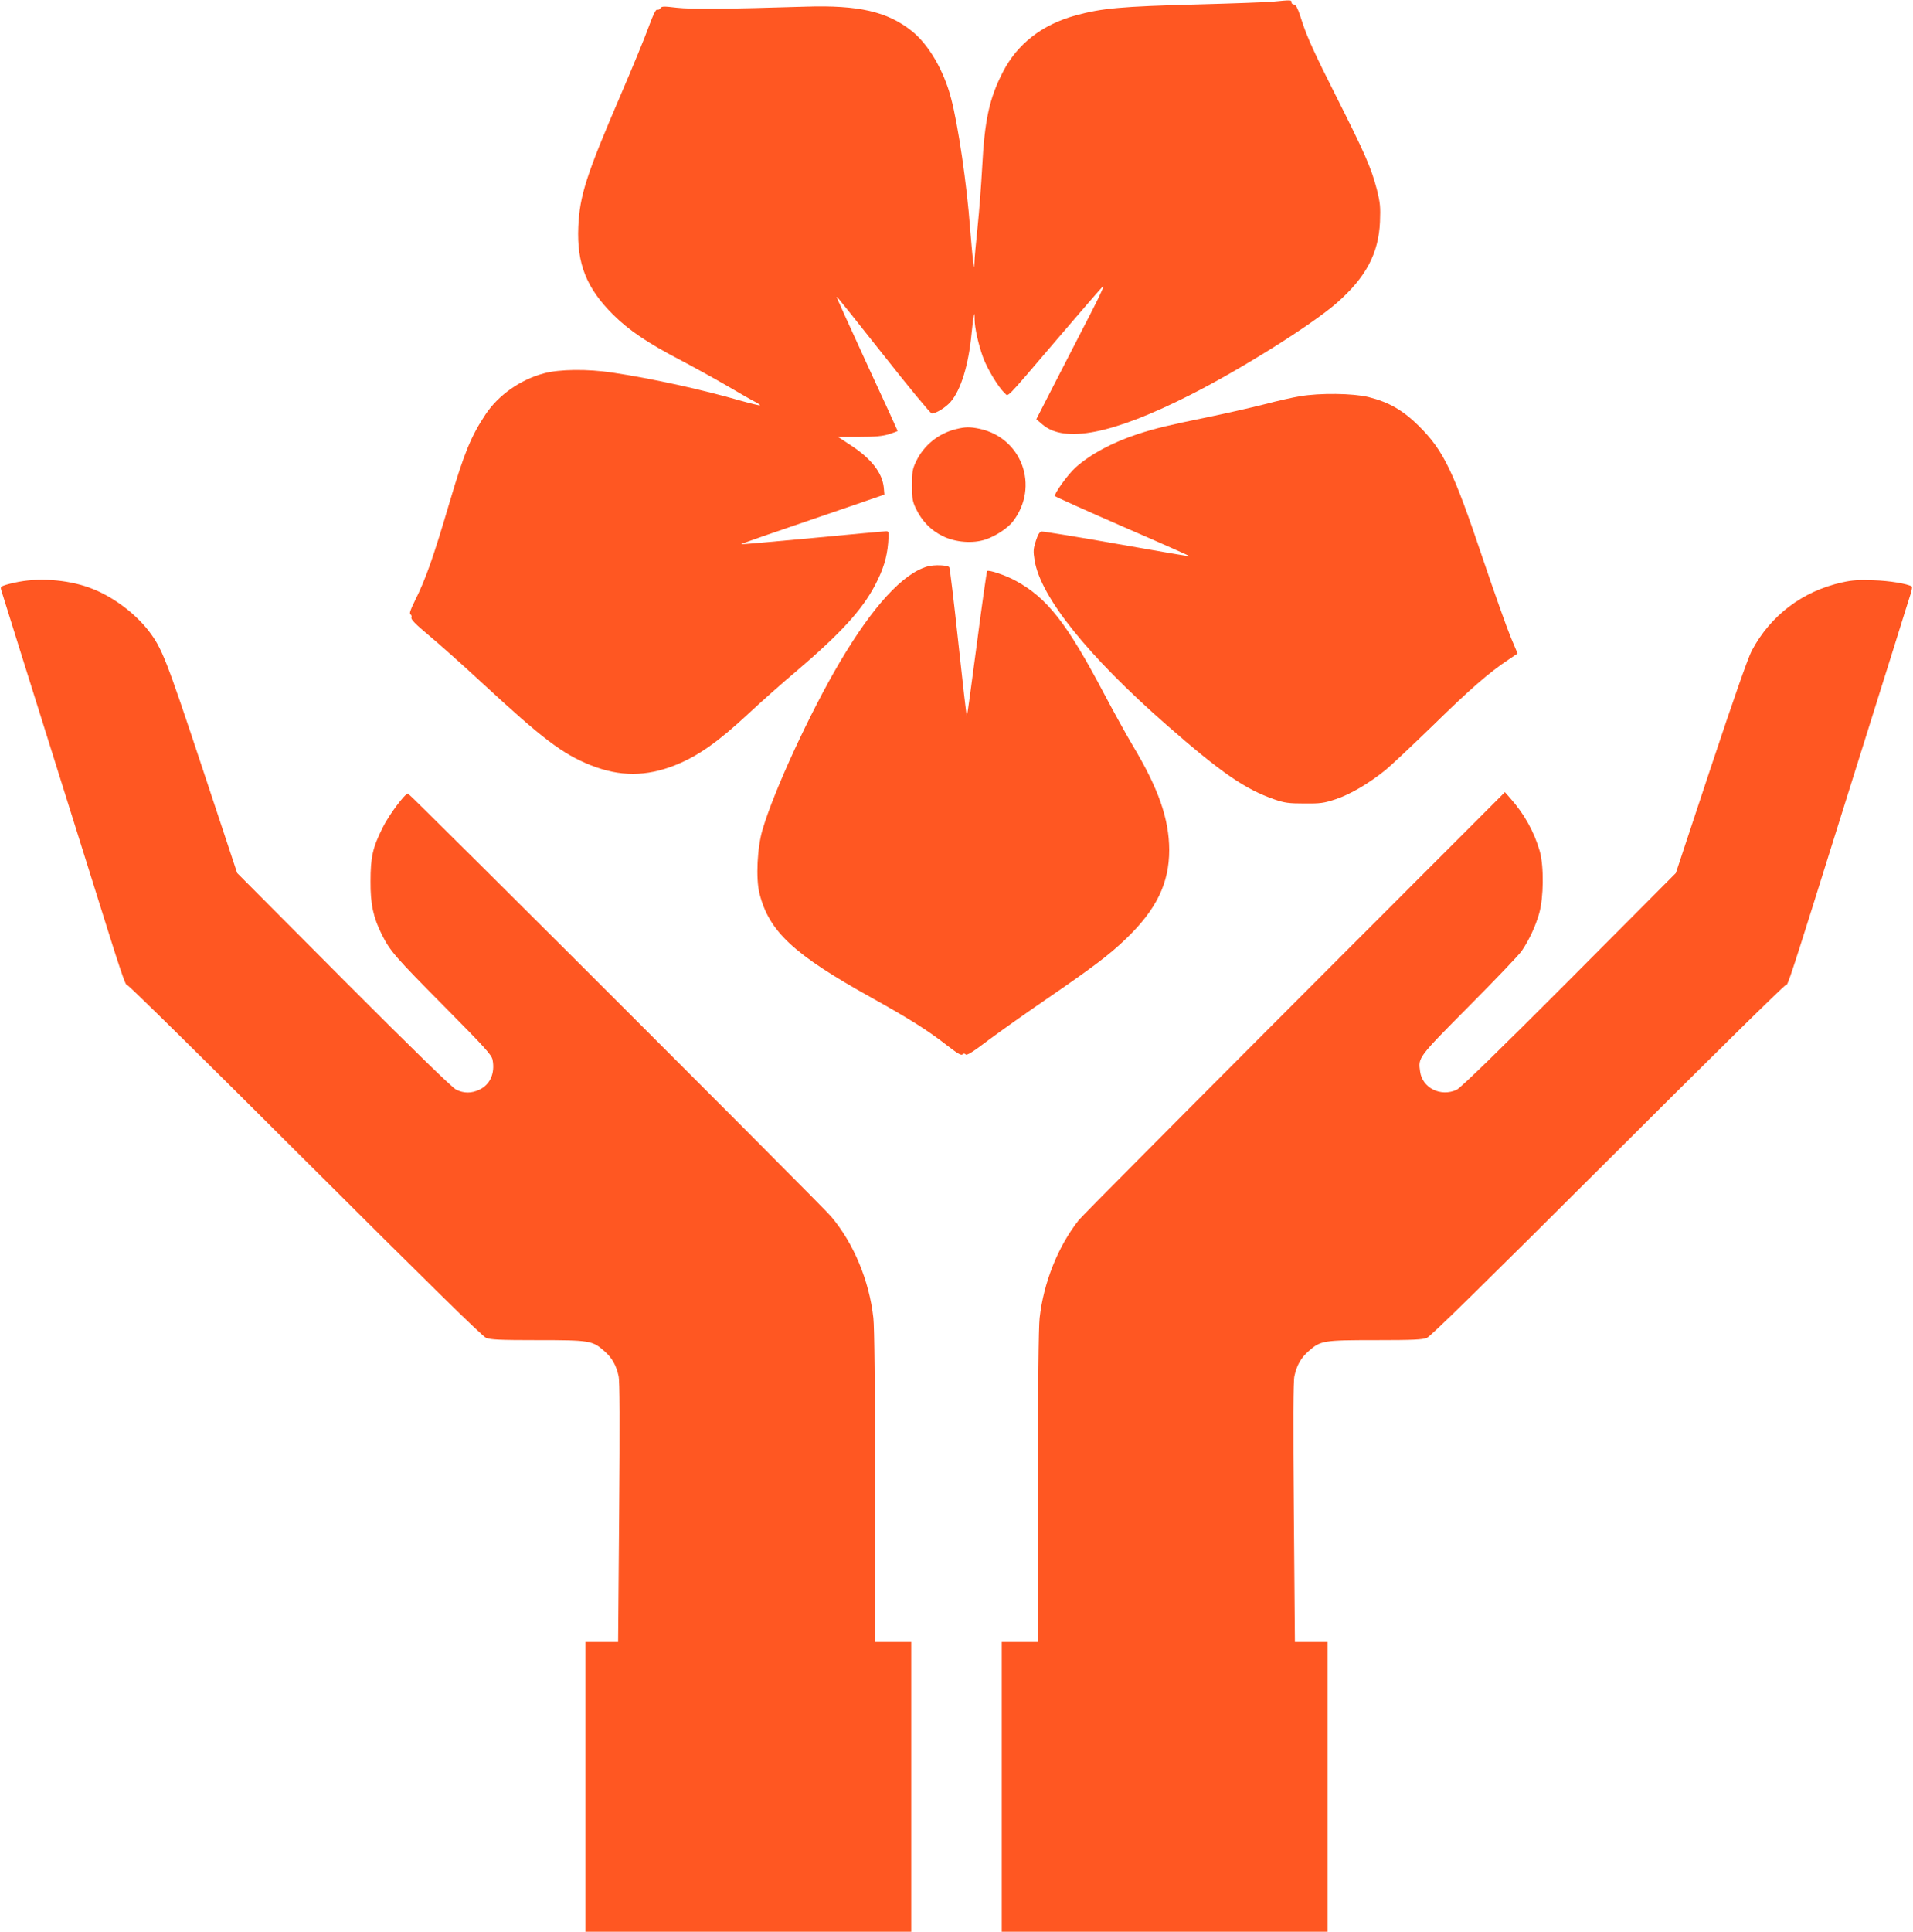
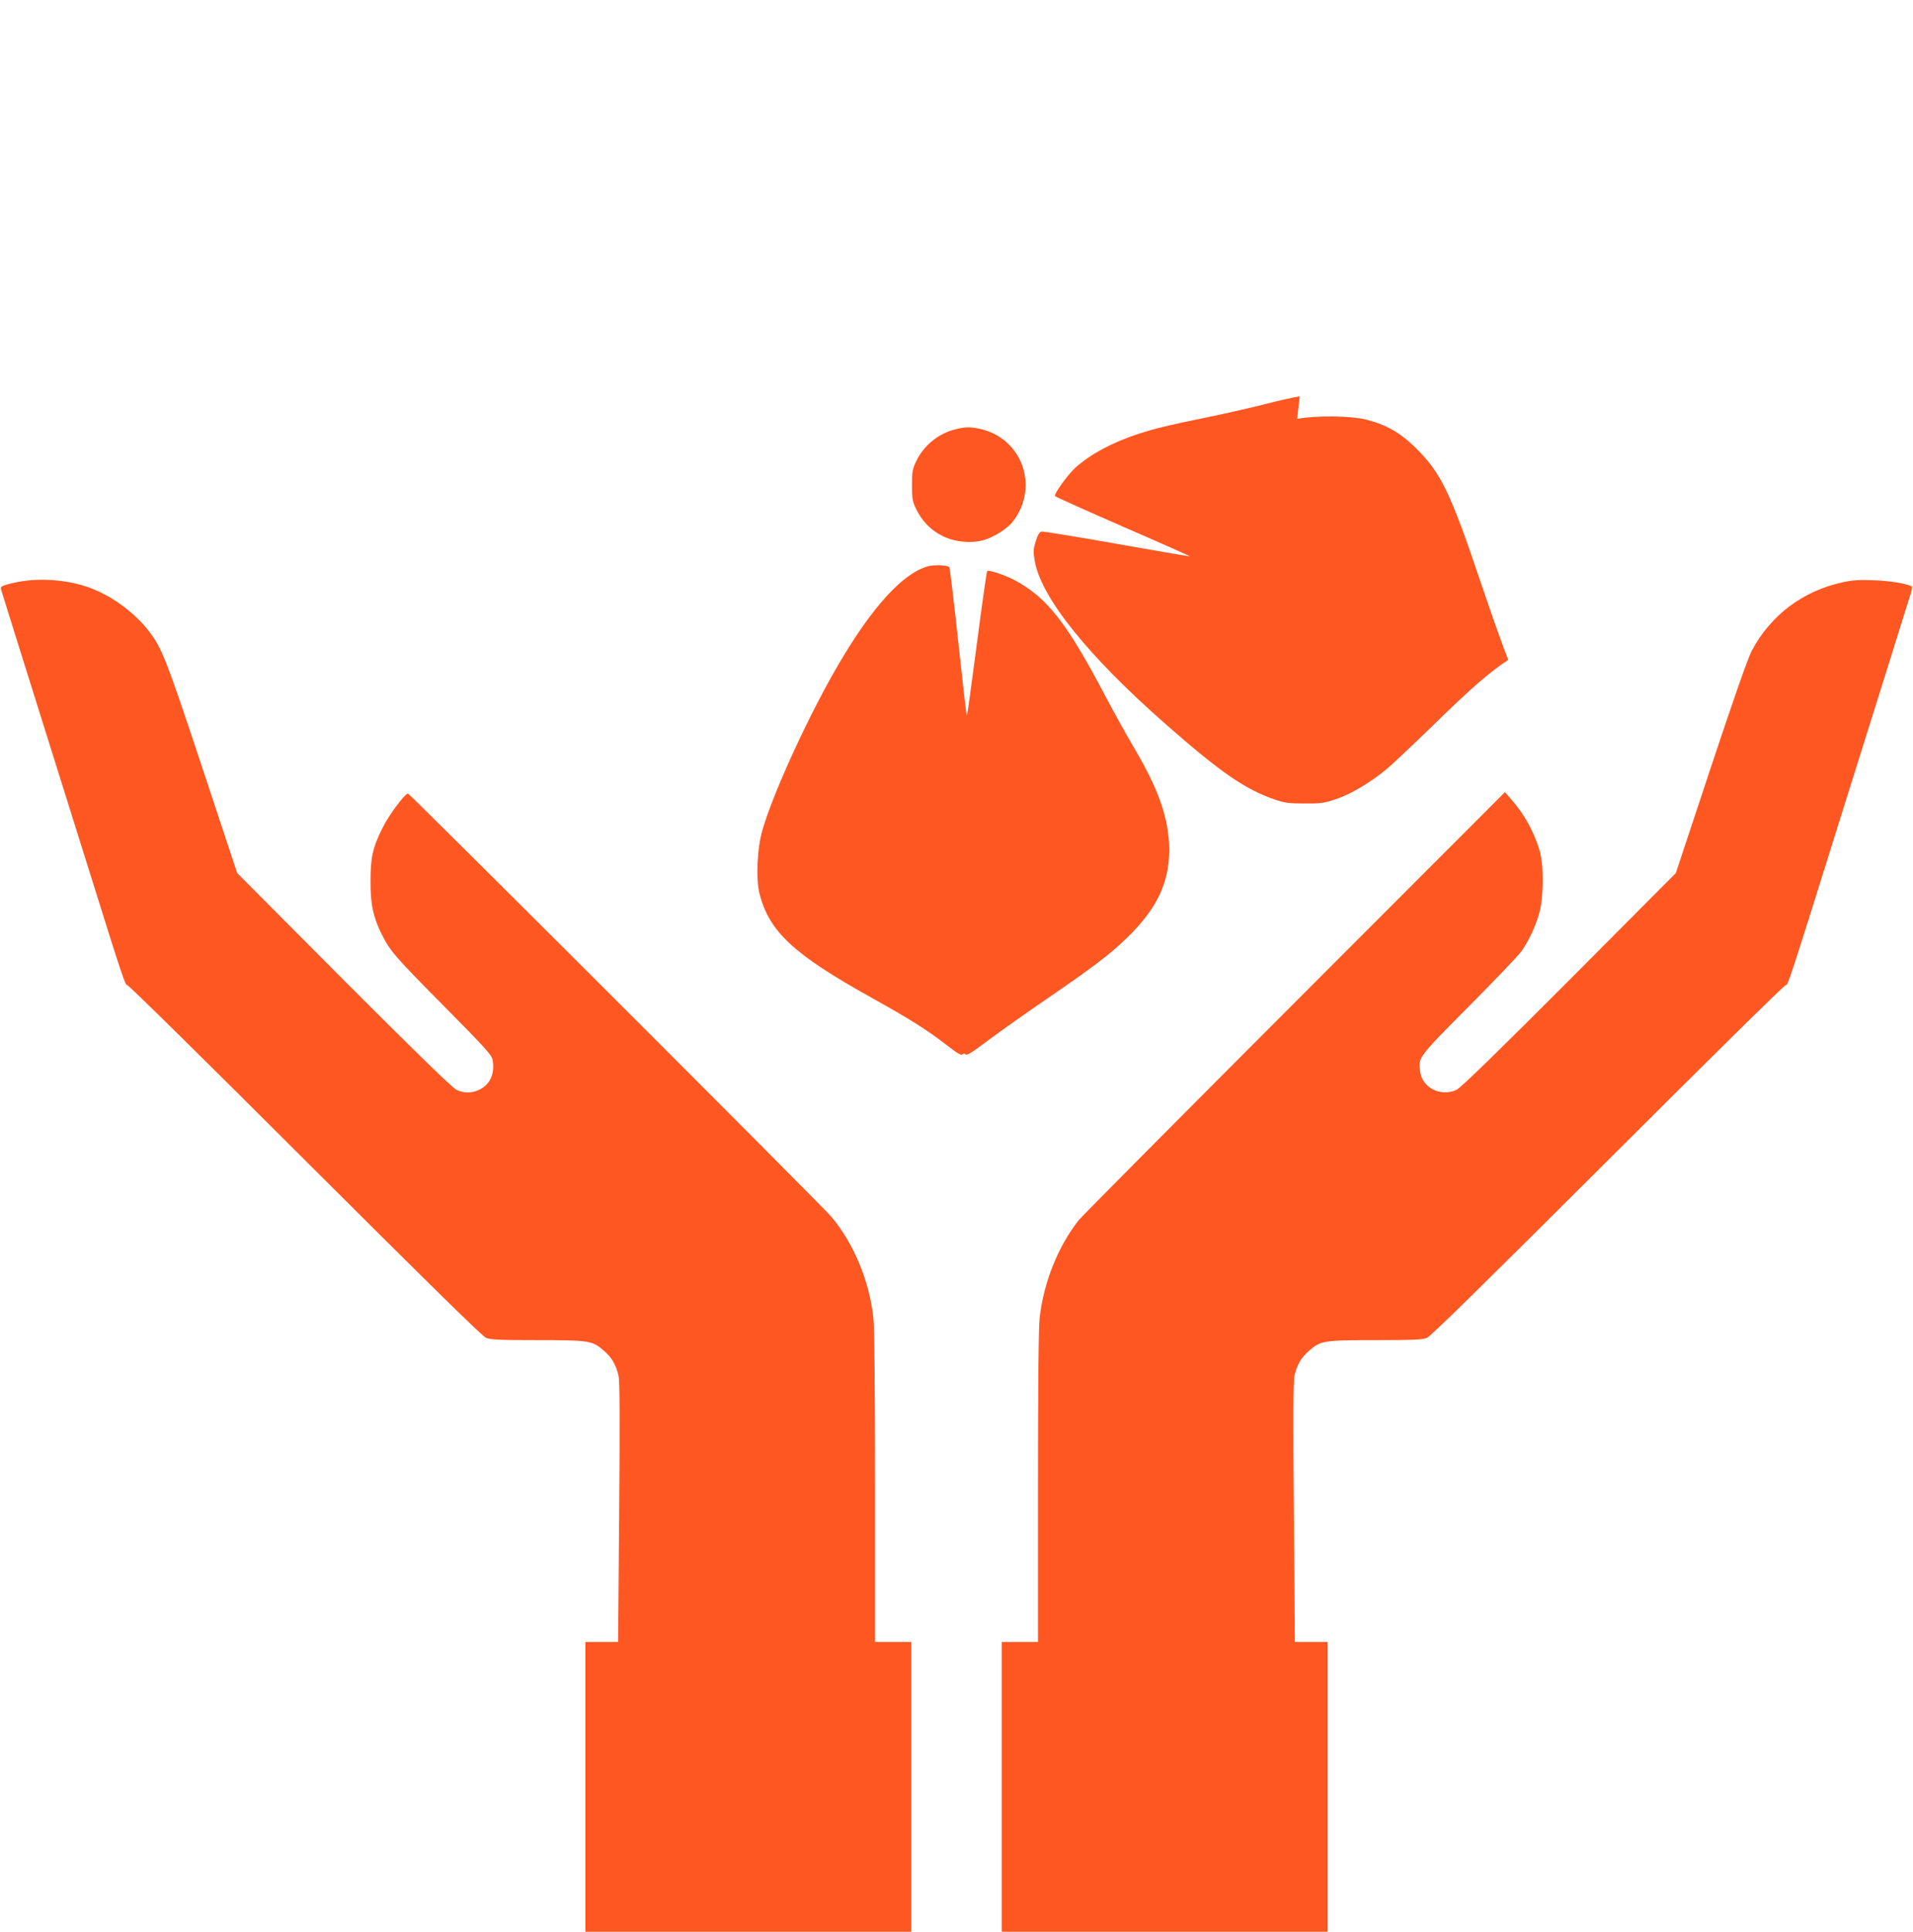
<svg xmlns="http://www.w3.org/2000/svg" version="1.0" width="1268pt" height="1280pt" viewBox="0 0 1268 1280" preserveAspectRatio="xMidYMid meet">
  <g transform="translate(0,1280) scale(0.1,-0.1)" fill="#ff5722" stroke="none">
-     <path d="M8435 12789 c-44 -4 -264 -12 -490 -18 -518 -14 -640 -25 -815 -73 -223 -61 -387 -189 -483 -376 -90 -175 -121 -320 -137 -634 -6 -109 -19 -284 -30 -390 -11 -106 -21 -213 -21 -238 -2 -44 -2 -43 -9 15 -5 33 -13 129 -20 213 -21 288 -79 684 -126 861 -48 185 -150 358 -261 446 -162 129 -353 172 -703 161 -519 -16 -758 -18 -855 -7 -85 10 -100 10 -107 -3 -5 -8 -14 -13 -22 -10 -9 3 -26 -31 -56 -113 -23 -65 -105 -264 -182 -443 -233 -542 -276 -675 -285 -885 -10 -242 54 -404 231 -580 104 -103 228 -187 435 -295 91 -48 233 -126 314 -173 82 -48 167 -97 189 -108 22 -11 38 -22 35 -25 -2 -2 -60 12 -128 31 -253 73 -588 147 -849 186 -166 25 -351 23 -455 -5 -157 -42 -303 -145 -388 -274 -94 -142 -140 -253 -233 -567 -114 -387 -162 -521 -235 -668 -29 -58 -37 -82 -28 -88 7 -4 9 -14 6 -22 -4 -11 29 -45 112 -114 65 -54 224 -195 352 -314 407 -376 536 -474 723 -549 193 -77 369 -77 562 0 152 61 280 151 486 342 79 74 222 201 318 282 293 250 434 404 521 570 53 102 78 181 86 279 5 71 5 77 -13 77 -10 0 -230 -20 -489 -45 -258 -24 -471 -43 -472 -41 -3 3 137 51 816 283 l133 46 -4 46 c-10 98 -82 191 -218 280 l-85 56 140 0 c107 0 154 5 198 18 31 10 57 20 57 21 0 2 -92 203 -205 447 -112 244 -203 444 -201 446 1 2 141 -173 310 -387 169 -215 314 -390 322 -390 28 0 91 39 124 76 69 79 120 245 140 455 13 127 20 162 20 93 0 -55 25 -166 56 -252 27 -75 104 -202 143 -236 27 -24 -9 -62 346 354 153 179 289 336 303 350 16 16 -9 -41 -70 -160 -53 -102 -157 -305 -232 -451 l-137 -267 41 -35 c147 -126 467 -63 975 194 334 168 809 466 975 611 193 169 278 328 287 538 4 100 1 127 -20 212 -38 147 -82 246 -276 631 -134 265 -187 382 -217 474 -30 95 -43 122 -56 123 -10 0 -18 7 -18 15 0 16 0 16 -125 4z" />
-     <path d="M8615 10174 c-44 -7 -151 -31 -238 -54 -87 -22 -258 -61 -380 -86 -250 -51 -337 -72 -452 -109 -173 -57 -315 -133 -416 -223 -51 -46 -144 -175 -136 -189 3 -5 206 -96 451 -203 245 -106 444 -195 443 -196 -1 -2 -218 35 -482 82 -264 47 -489 83 -500 82 -15 -2 -25 -19 -39 -62 -17 -53 -18 -68 -8 -130 40 -243 356 -636 876 -1091 361 -316 518 -424 713 -492 67 -23 95 -27 198 -27 106 -1 130 2 208 28 97 32 221 105 331 194 38 31 181 166 317 298 240 235 369 348 496 432 l62 42 -45 107 c-25 60 -106 287 -180 506 -202 600 -264 729 -428 893 -106 105 -199 159 -335 193 -101 25 -324 28 -456 5z" />
+     <path d="M8615 10174 c-44 -7 -151 -31 -238 -54 -87 -22 -258 -61 -380 -86 -250 -51 -337 -72 -452 -109 -173 -57 -315 -133 -416 -223 -51 -46 -144 -175 -136 -189 3 -5 206 -96 451 -203 245 -106 444 -195 443 -196 -1 -2 -218 35 -482 82 -264 47 -489 83 -500 82 -15 -2 -25 -19 -39 -62 -17 -53 -18 -68 -8 -130 40 -243 356 -636 876 -1091 361 -316 518 -424 713 -492 67 -23 95 -27 198 -27 106 -1 130 2 208 28 97 32 221 105 331 194 38 31 181 166 317 298 240 235 369 348 496 432 c-25 60 -106 287 -180 506 -202 600 -264 729 -428 893 -106 105 -199 159 -335 193 -101 25 -324 28 -456 5z" />
    <path d="M6335 9956 c-115 -28 -213 -108 -263 -214 -24 -50 -27 -70 -27 -157 0 -87 3 -107 26 -155 39 -82 99 -144 177 -182 84 -42 199 -51 284 -23 68 23 149 76 183 121 176 231 59 553 -223 613 -64 13 -92 13 -157 -3z" />
    <path d="M6149 9047 c-164 -46 -364 -264 -584 -637 -194 -328 -434 -847 -510 -1105 -36 -119 -46 -326 -21 -425 63 -252 226 -404 741 -690 255 -142 374 -217 501 -316 67 -52 95 -69 103 -61 8 8 14 8 22 0 8 -8 51 19 152 96 78 58 250 180 382 270 305 209 418 294 528 400 203 195 287 369 287 590 -1 205 -71 406 -242 691 -41 69 -125 221 -187 338 -249 473 -380 641 -591 755 -66 36 -177 73 -187 63 -3 -3 -34 -219 -68 -481 -34 -261 -64 -477 -66 -480 -3 -2 -28 217 -57 488 -29 270 -56 495 -60 499 -15 14 -99 17 -143 5z" />
    <path d="M125 8945 c-38 -7 -82 -18 -97 -24 -27 -10 -27 -10 -13 -53 8 -24 59 -189 115 -368 56 -179 128 -408 160 -510 64 -204 165 -525 320 -1020 199 -637 221 -701 233 -697 7 3 536 -519 1177 -1159 824 -822 1176 -1168 1202 -1179 31 -12 91 -15 341 -15 344 0 364 -3 442 -72 52 -45 79 -94 95 -165 8 -34 9 -301 4 -905 l-7 -858 -109 0 -108 0 0 -960 0 -960 1080 0 1080 0 0 960 0 960 -120 0 -120 0 0 1025 c0 665 -4 1060 -11 1122 -27 247 -131 496 -280 672 -62 74 -2794 2803 -2805 2803 -21 -1 -128 -145 -168 -227 -66 -132 -80 -195 -80 -355 -1 -152 18 -238 75 -353 57 -112 89 -148 410 -472 276 -279 318 -325 324 -358 17 -90 -17 -165 -89 -198 -52 -24 -100 -24 -151 0 -27 13 -265 244 -747 727 l-706 709 -232 700 c-239 720 -266 789 -354 904 -89 115 -229 221 -367 277 -143 59 -339 78 -494 49z" />
    <path d="M12210 8941 c-262 -58 -474 -218 -599 -453 -25 -48 -119 -316 -271 -773 l-232 -700 -706 -709 c-482 -483 -720 -714 -747 -727 -105 -49 -228 12 -242 121 -13 94 -17 89 326 435 175 176 332 340 348 365 49 72 91 163 115 247 30 104 32 314 4 413 -38 130 -102 245 -193 348 l-38 43 -1397 -1398 c-768 -769 -1411 -1416 -1428 -1438 -138 -175 -233 -415 -259 -648 -7 -62 -11 -457 -11 -1122 l0 -1025 -120 0 -120 0 0 -960 0 -960 1080 0 1080 0 0 960 0 960 -108 0 -109 0 -7 858 c-5 602 -4 872 4 905 16 71 43 120 95 165 78 69 98 72 442 72 250 0 310 3 341 15 26 11 378 357 1202 1179 641 640 1170 1162 1177 1159 13 -5 16 2 393 1207 56 179 128 408 160 510 32 102 104 331 160 510 56 179 107 344 115 367 7 24 11 45 7 47 -30 18 -147 38 -252 41 -98 4 -143 1 -210 -14z" />
  </g>
</svg>